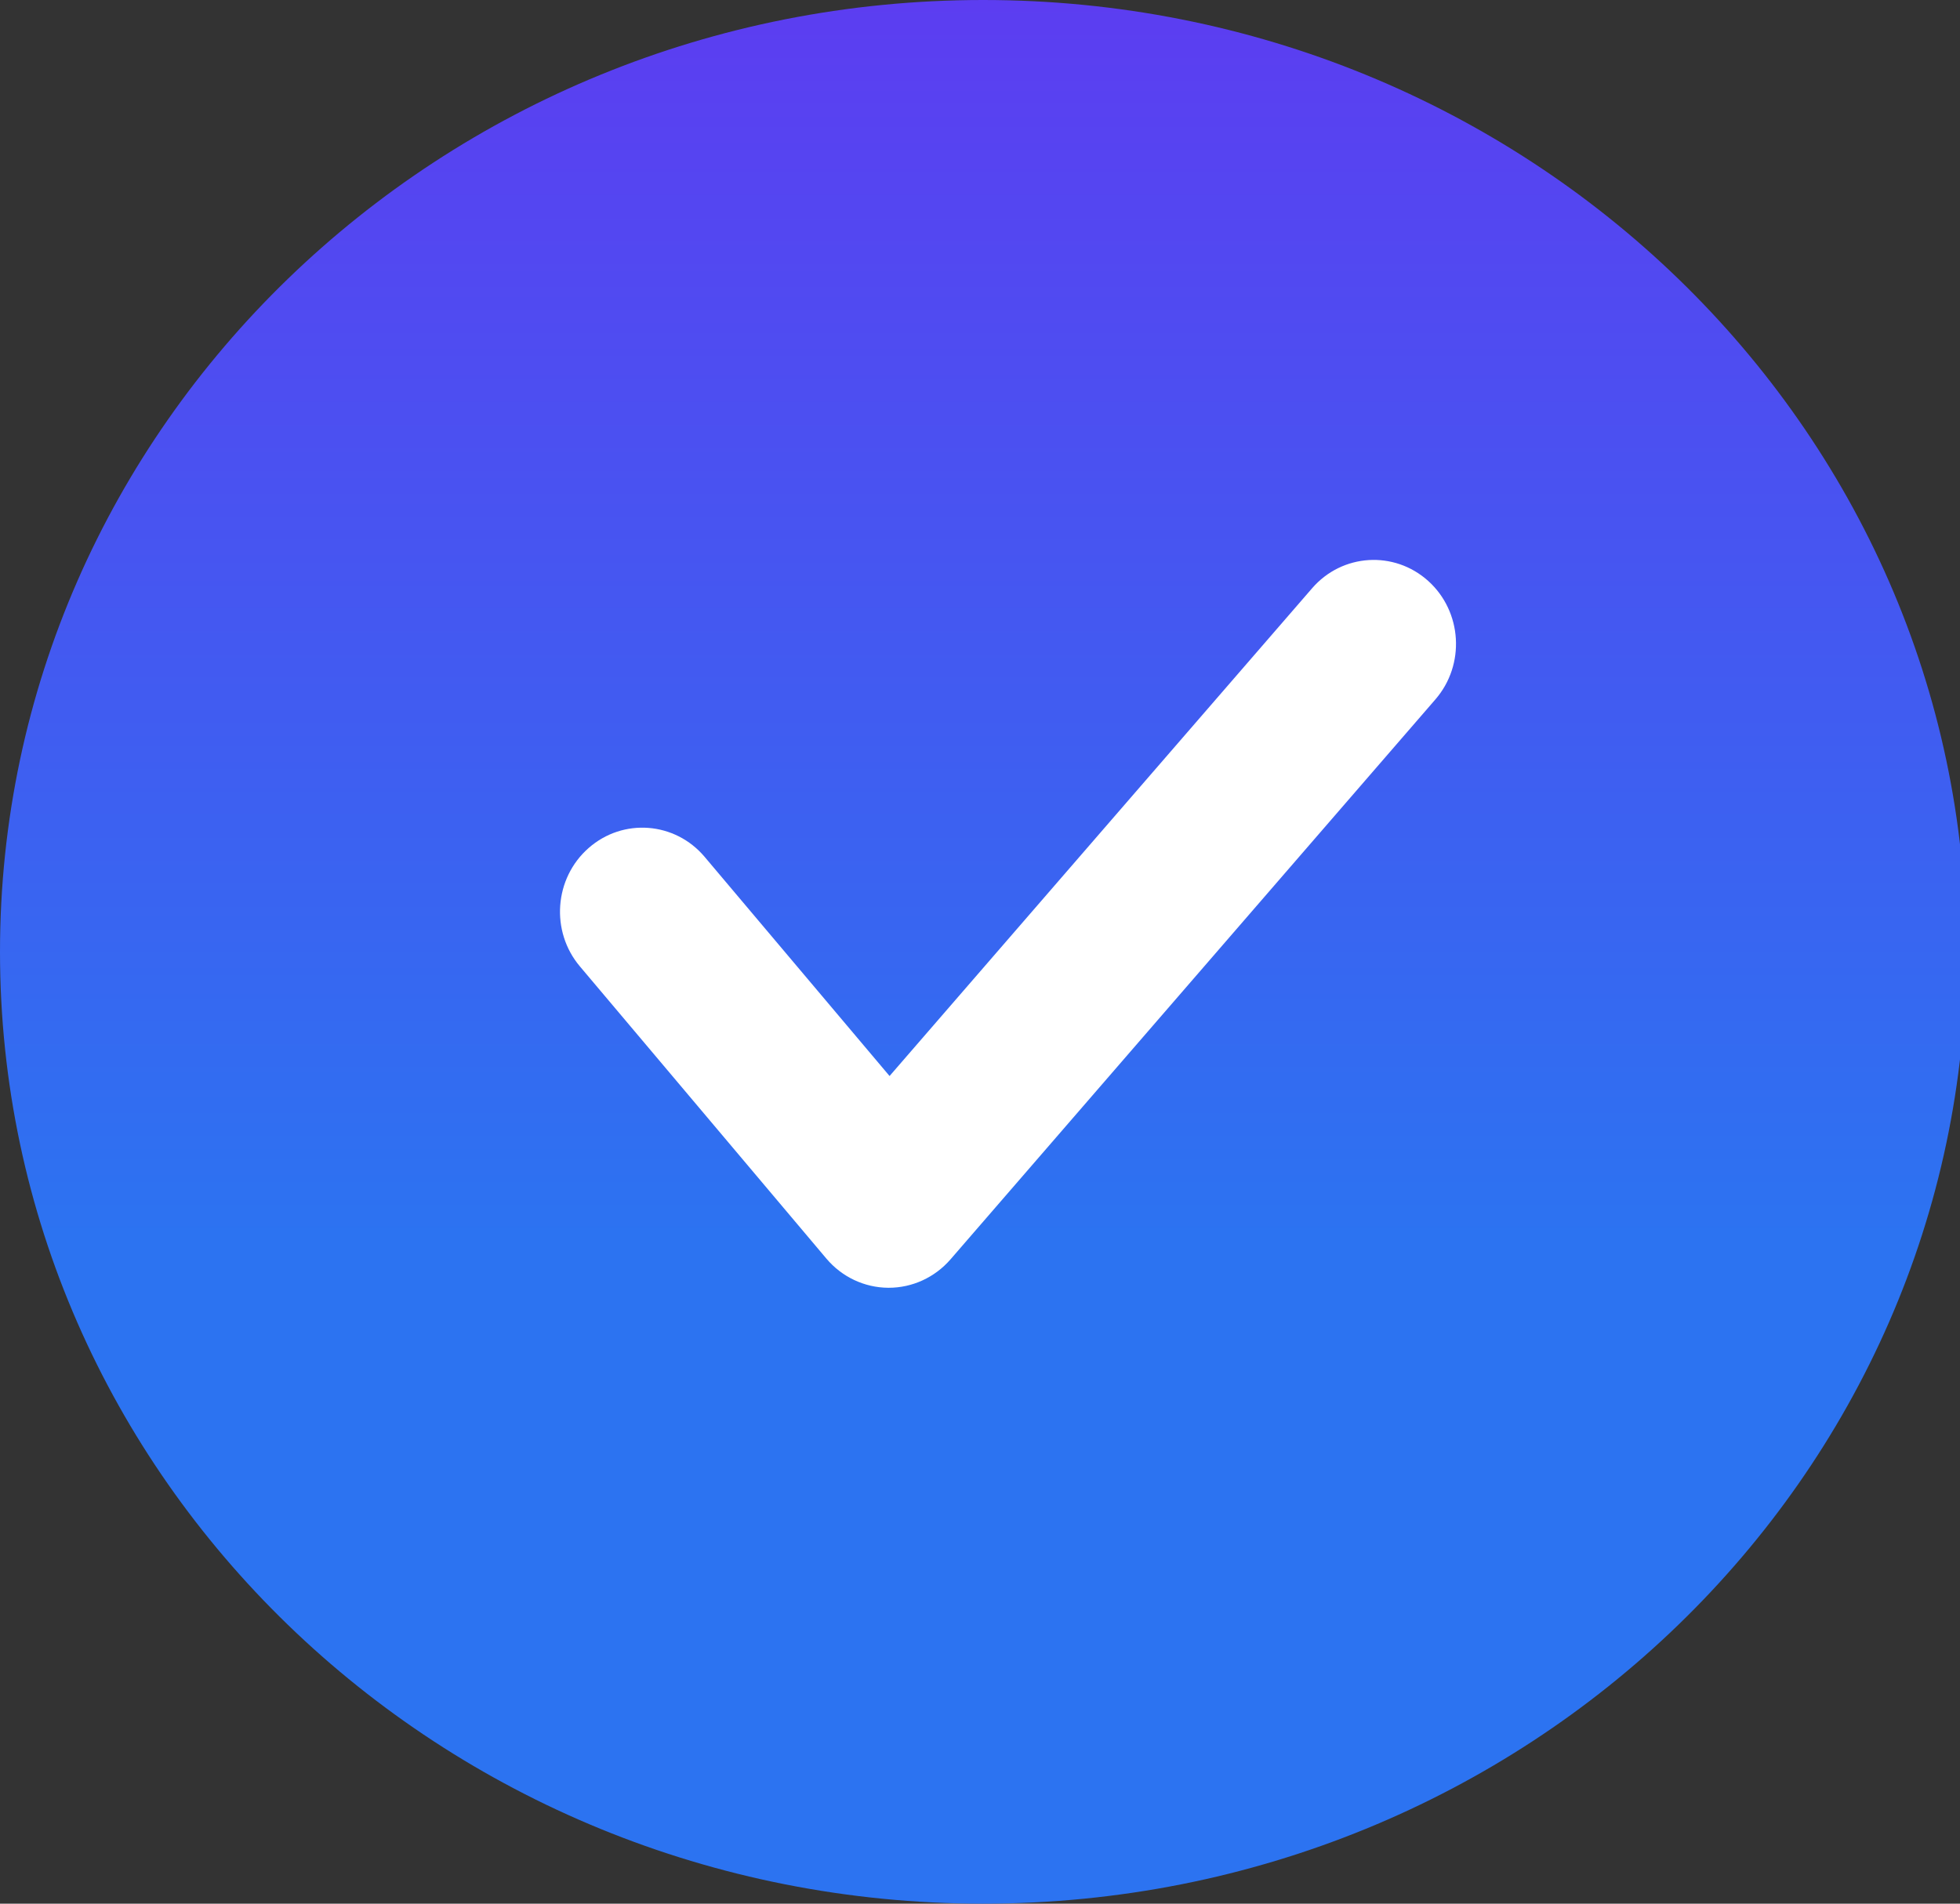
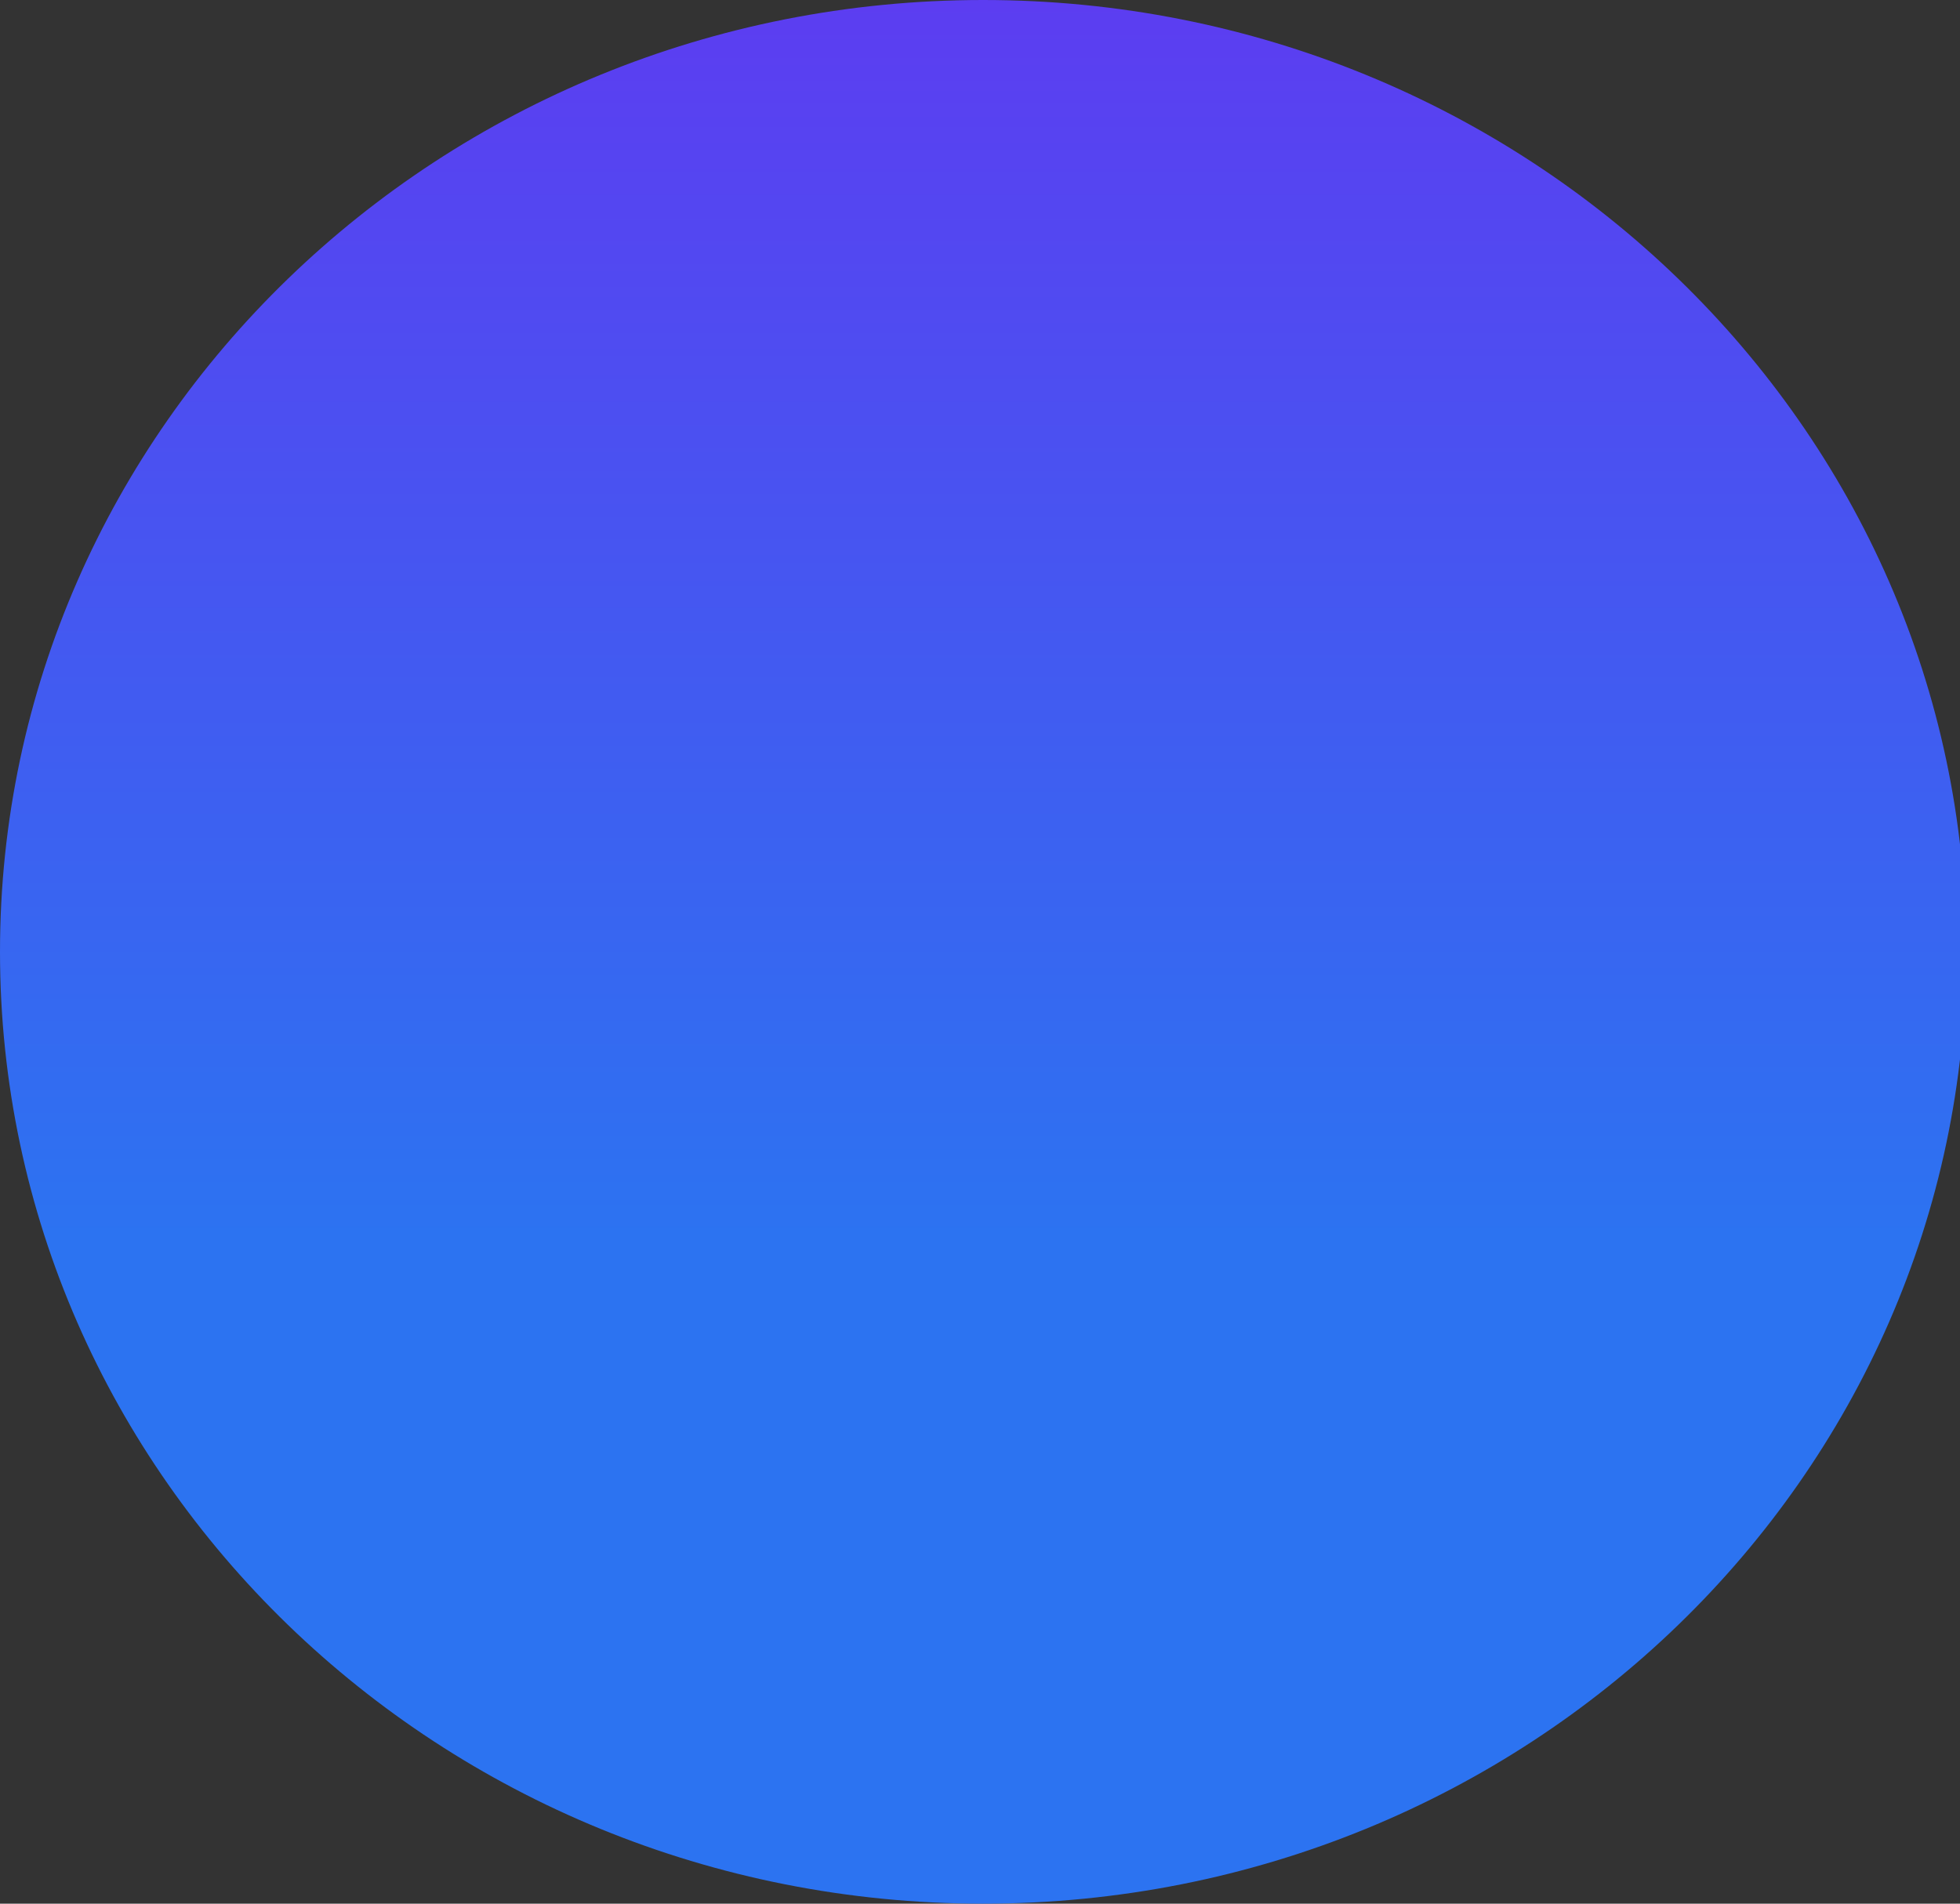
<svg xmlns="http://www.w3.org/2000/svg" width="35" height="34" viewBox="0 0 35 34" fill="none">
  <rect x="0" y="0" width="35" height="34" fill="#333333" stroke="none" />
-   <path d="M17.556 34C27.251 34 35.111 26.389 35.111 17C35.111 7.611 27.251 0 17.556 0C7.86 0 0 7.611 0 17C0 26.389 7.86 34 17.556 34Z" fill="url(#paint0_linear_1_9)" />
-   <path d="M15.87 23C15.867 23 15.864 23 15.861 23C15.436 22.997 15.034 22.807 14.757 22.479L10.356 17.261C9.826 16.634 9.896 15.686 10.511 15.146C11.126 14.605 12.054 14.676 12.583 15.304L15.885 19.218L23.43 10.507C23.967 9.886 24.895 9.828 25.504 10.376C26.112 10.925 26.169 11.873 25.631 12.493L16.972 22.494C16.692 22.816 16.291 23 15.87 23Z" fill="white" />
+   <path d="M17.556 34C27.251 34 35.111 26.389 35.111 17C35.111 7.611 27.251 0 17.556 0C7.86 0 0 7.611 0 17C0 26.389 7.86 34 17.556 34" fill="url(#paint0_linear_1_9)" />
  <defs>
    <linearGradient id="paint0_linear_1_9" x1="17.556" y1="0" x2="17.556" y2="34" gradientUnits="userSpaceOnUse">
      <stop stop-color="#5C3DF1" />
      <stop offset="0.651" stop-color="#2C73F1" />
    </linearGradient>
  </defs>
</svg>